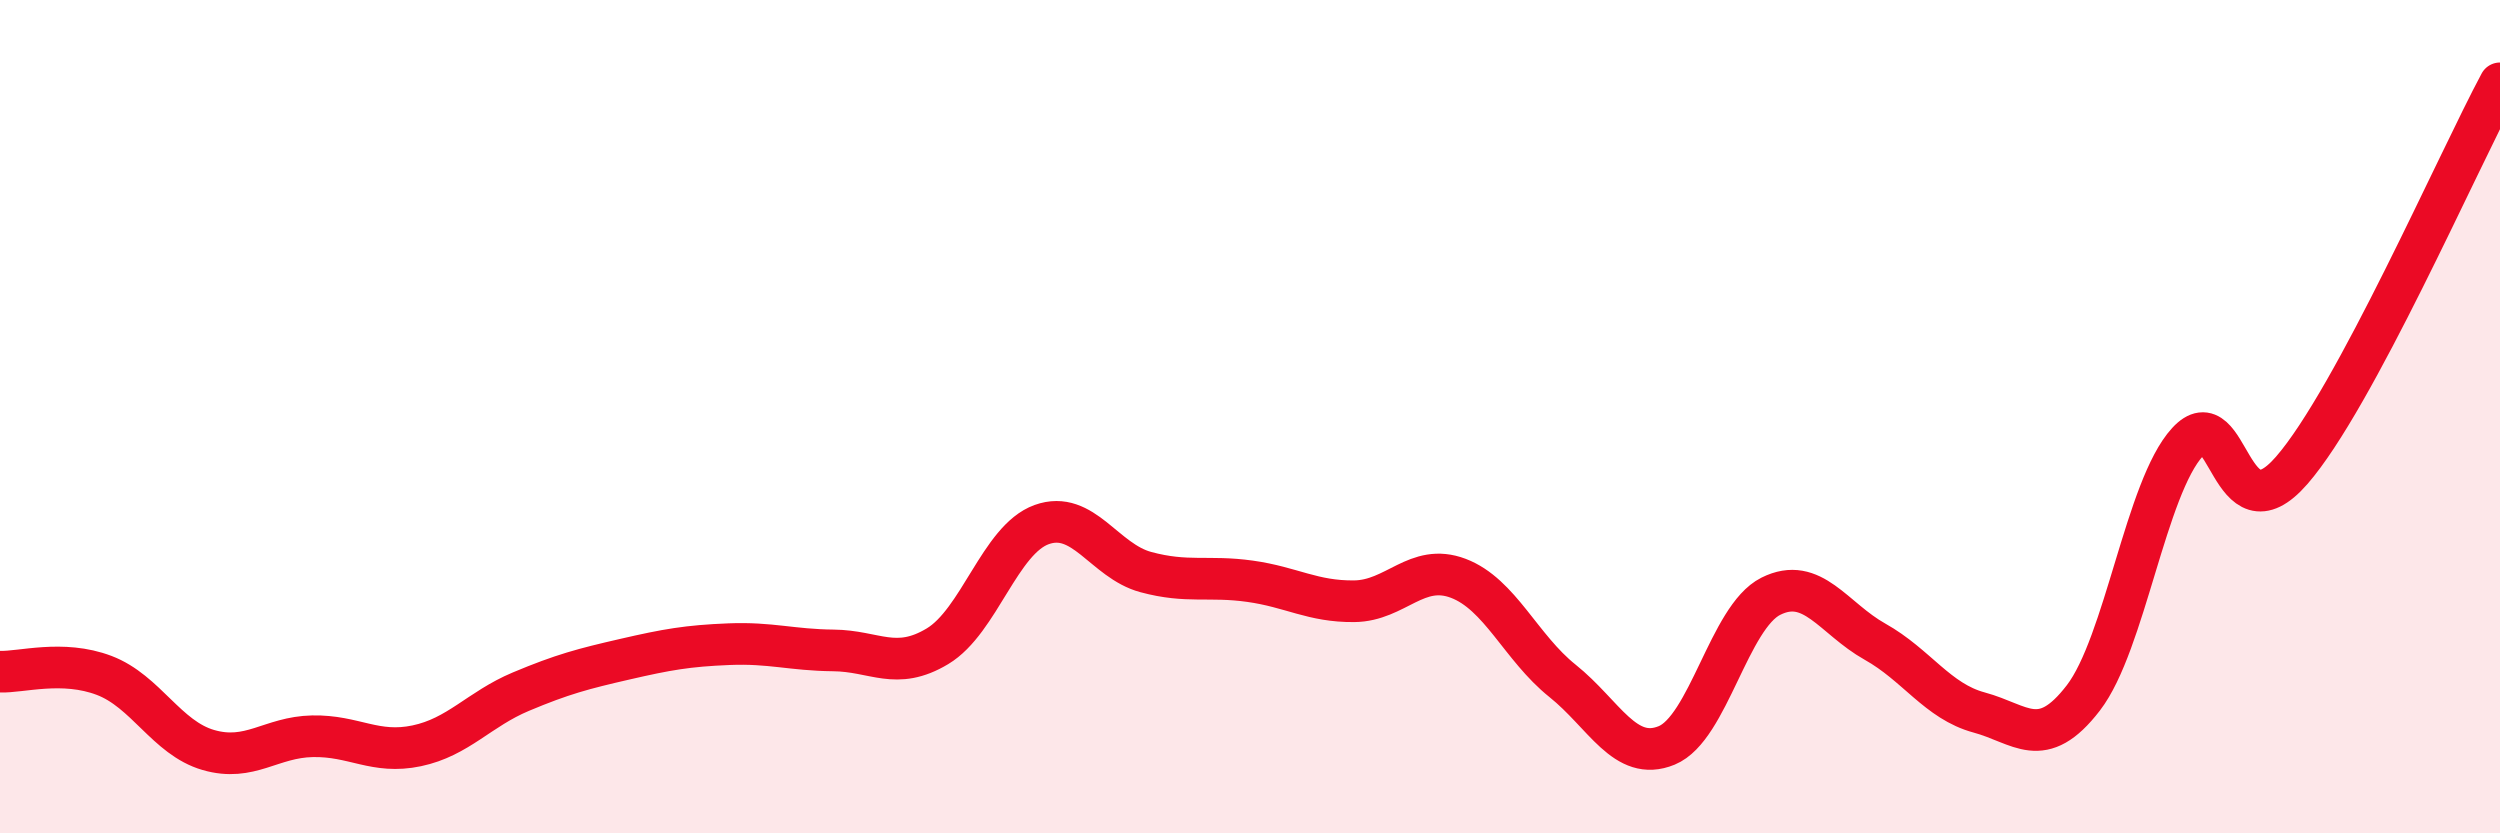
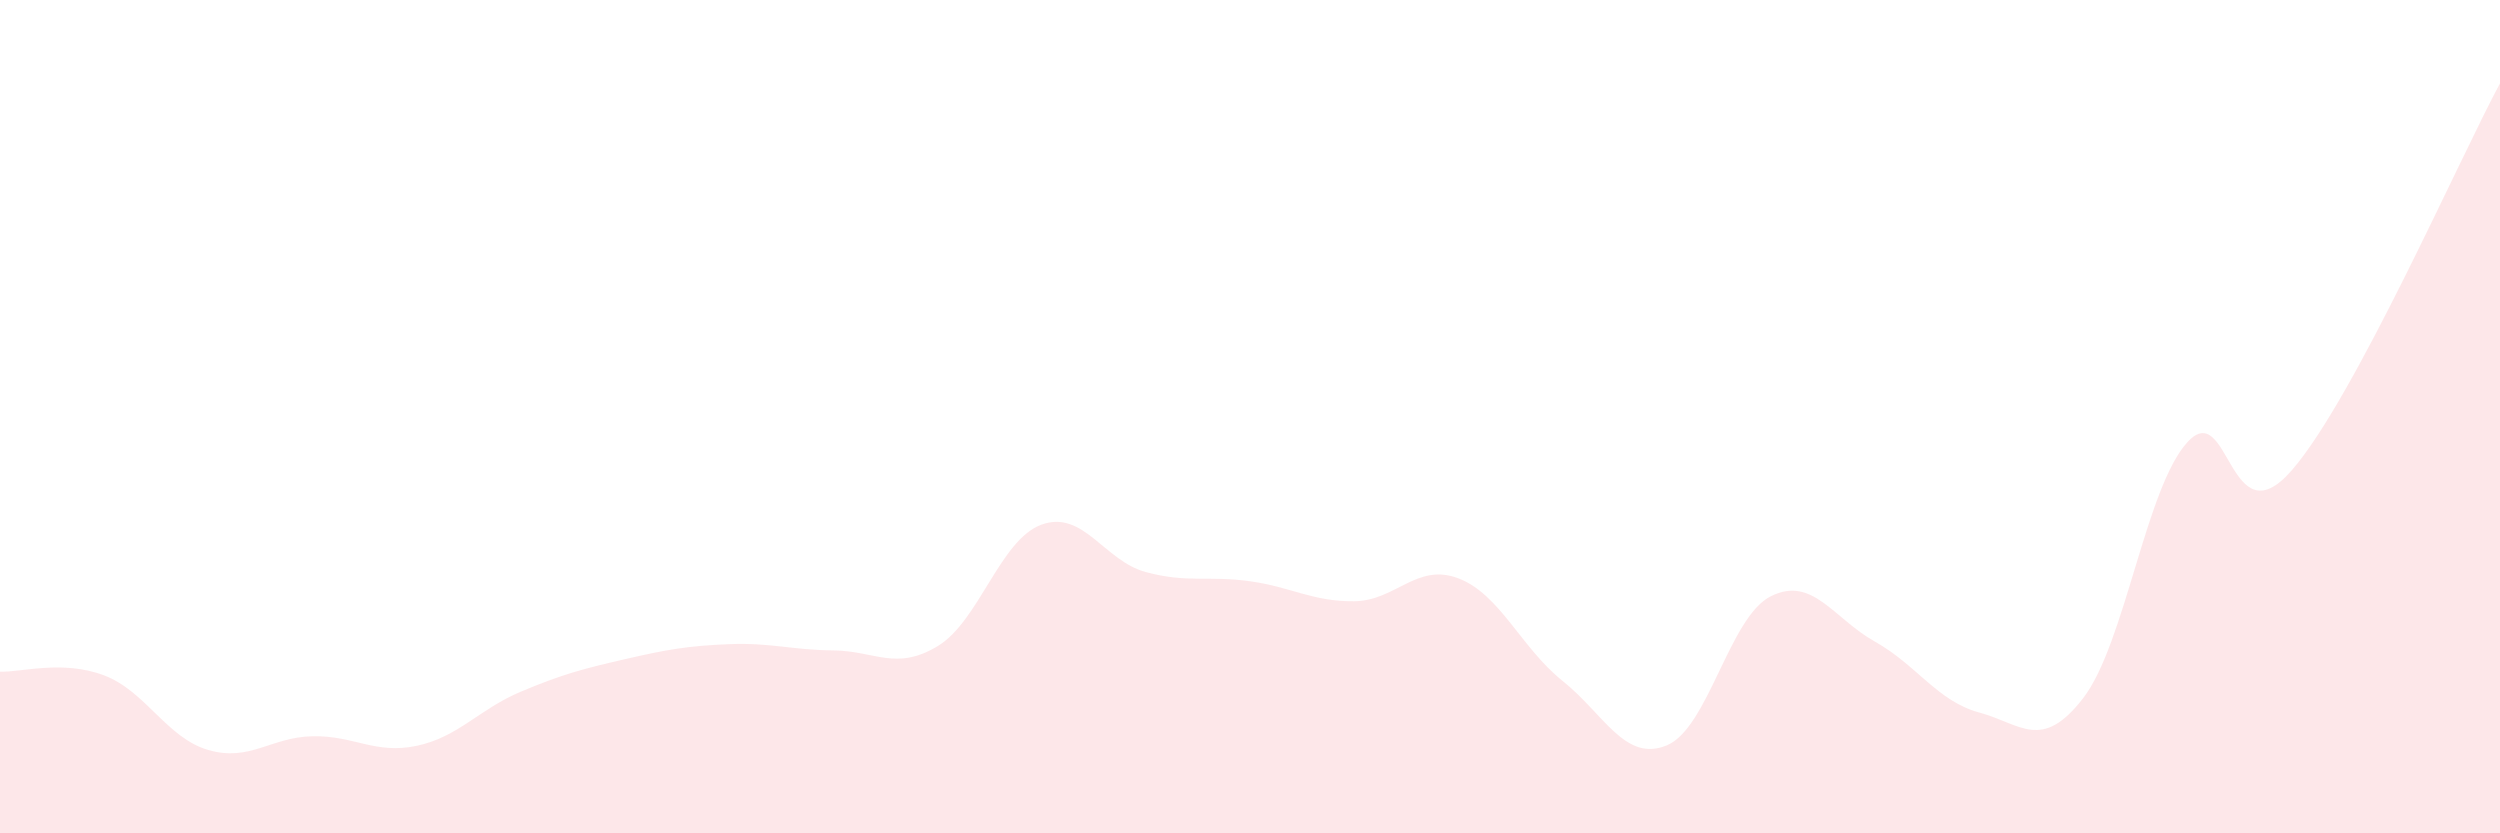
<svg xmlns="http://www.w3.org/2000/svg" width="60" height="20" viewBox="0 0 60 20">
  <path d="M 0,16.12 C 0.5,16.14 1.5,15.83 2.5,16.21 C 3.5,16.59 4,17.71 5,18 C 6,18.29 6.5,17.69 7.5,17.67 C 8.5,17.65 9,18.11 10,17.9 C 11,17.69 11.5,17.02 12.5,16.6 C 13.5,16.18 14,16.05 15,15.82 C 16,15.59 16.5,15.5 17.5,15.46 C 18.5,15.42 19,15.6 20,15.61 C 21,15.62 21.5,16.11 22.5,15.51 C 23.5,14.91 24,12.95 25,12.59 C 26,12.23 26.5,13.46 27.5,13.73 C 28.5,14 29,13.81 30,13.95 C 31,14.09 31.5,14.44 32.5,14.43 C 33.5,14.42 34,13.5 35,13.88 C 36,14.26 36.5,15.54 37.5,16.34 C 38.5,17.14 39,18.3 40,17.89 C 41,17.48 41.5,14.81 42.5,14.31 C 43.5,13.81 44,14.84 45,15.4 C 46,15.96 46.5,16.83 47.5,17.1 C 48.5,17.37 49,18.05 50,16.75 C 51,15.45 51.5,11.7 52.5,10.61 C 53.5,9.52 53.5,13.01 55,11.29 C 56.5,9.57 59,3.86 60,2L60 20L0 20Z" fill="#EB0A25" opacity="0.1" stroke-linecap="round" stroke-linejoin="round" />
-   <path d="M 0,16.12 C 0.5,16.14 1.5,15.83 2.5,16.21 C 3.5,16.59 4,17.71 5,18 C 6,18.29 6.5,17.69 7.5,17.67 C 8.5,17.65 9,18.11 10,17.9 C 11,17.69 11.5,17.02 12.5,16.6 C 13.5,16.18 14,16.05 15,15.82 C 16,15.59 16.5,15.5 17.5,15.46 C 18.5,15.42 19,15.6 20,15.61 C 21,15.62 21.5,16.11 22.5,15.51 C 23.5,14.91 24,12.95 25,12.59 C 26,12.23 26.5,13.46 27.5,13.73 C 28.5,14 29,13.81 30,13.95 C 31,14.09 31.5,14.44 32.5,14.43 C 33.5,14.42 34,13.5 35,13.88 C 36,14.26 36.5,15.54 37.5,16.34 C 38.5,17.14 39,18.3 40,17.89 C 41,17.48 41.5,14.81 42.5,14.31 C 43.5,13.81 44,14.84 45,15.4 C 46,15.96 46.5,16.83 47.5,17.1 C 48.5,17.37 49,18.05 50,16.75 C 51,15.45 51.5,11.7 52.5,10.61 C 53.5,9.52 53.5,13.01 55,11.29 C 56.5,9.57 59,3.86 60,2" stroke="#EB0A25" stroke-width="1" fill="none" stroke-linecap="round" stroke-linejoin="round" />
</svg>